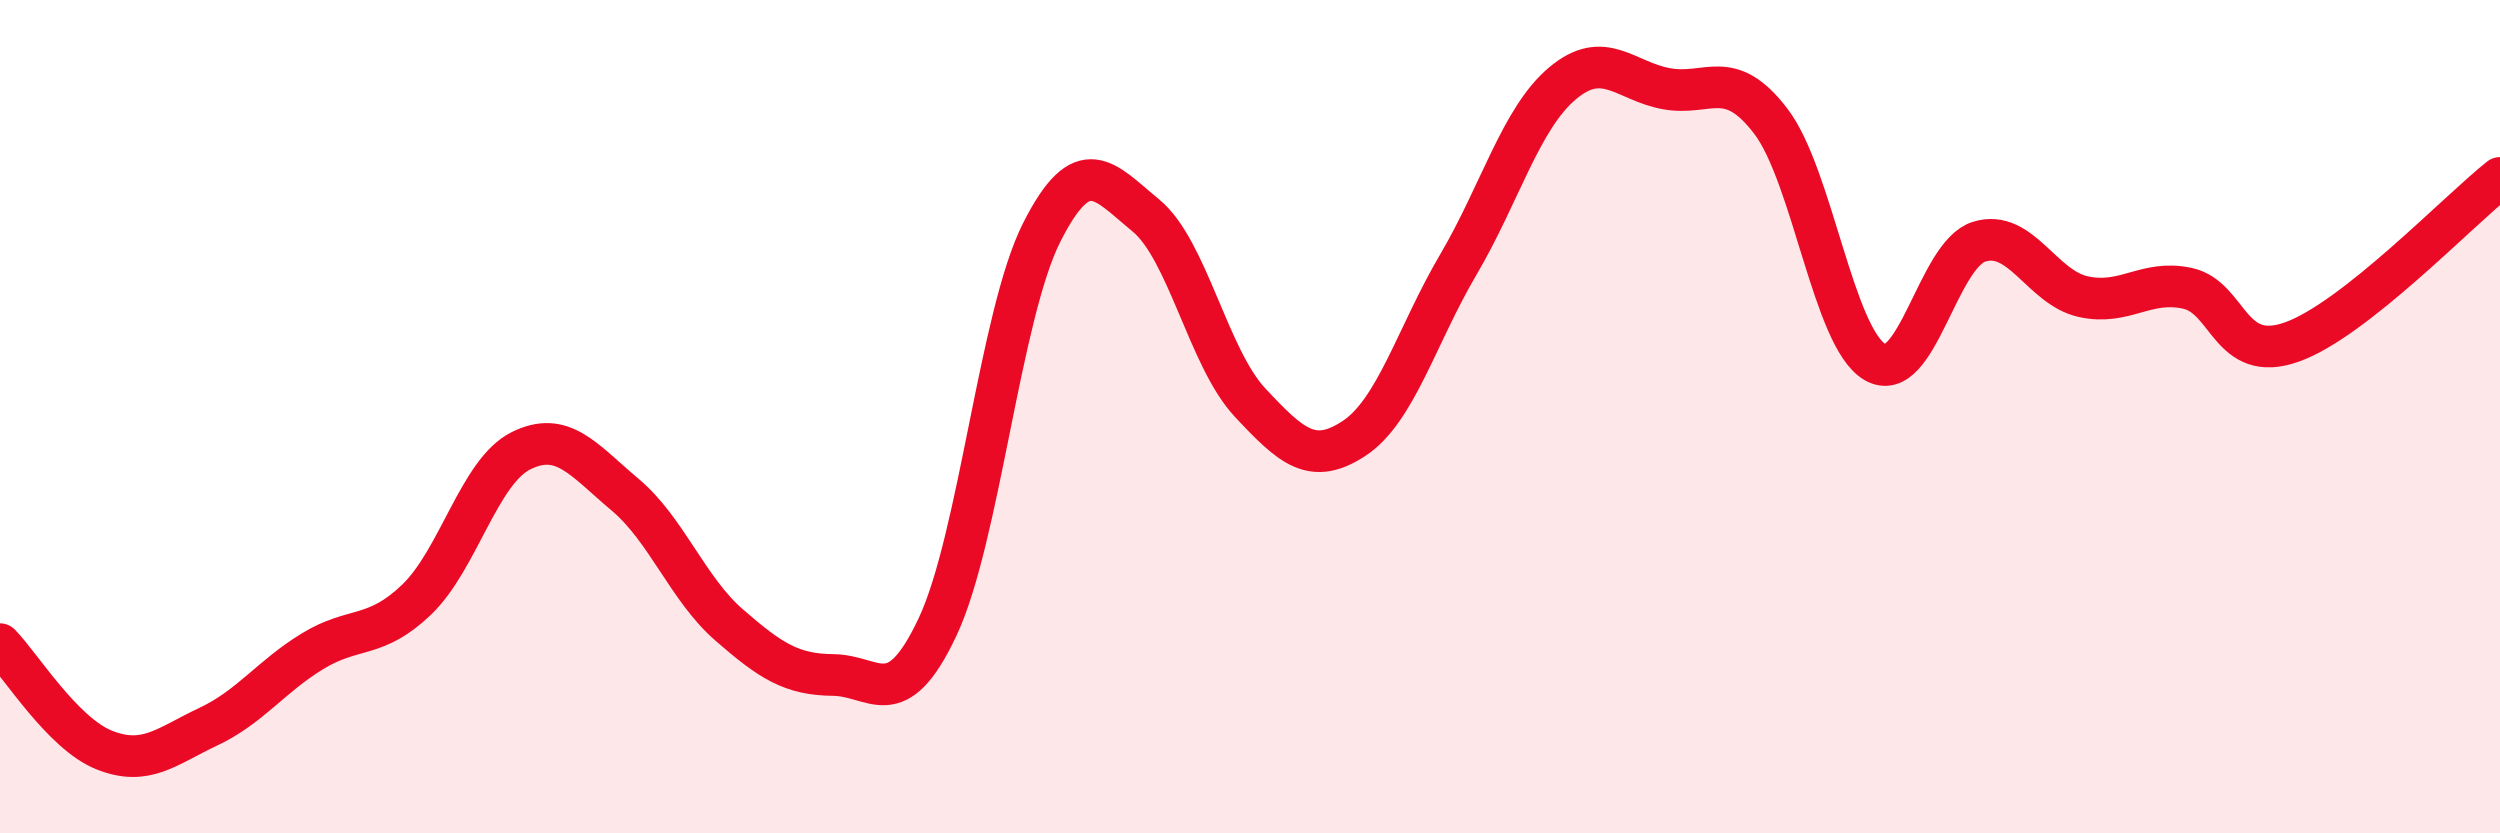
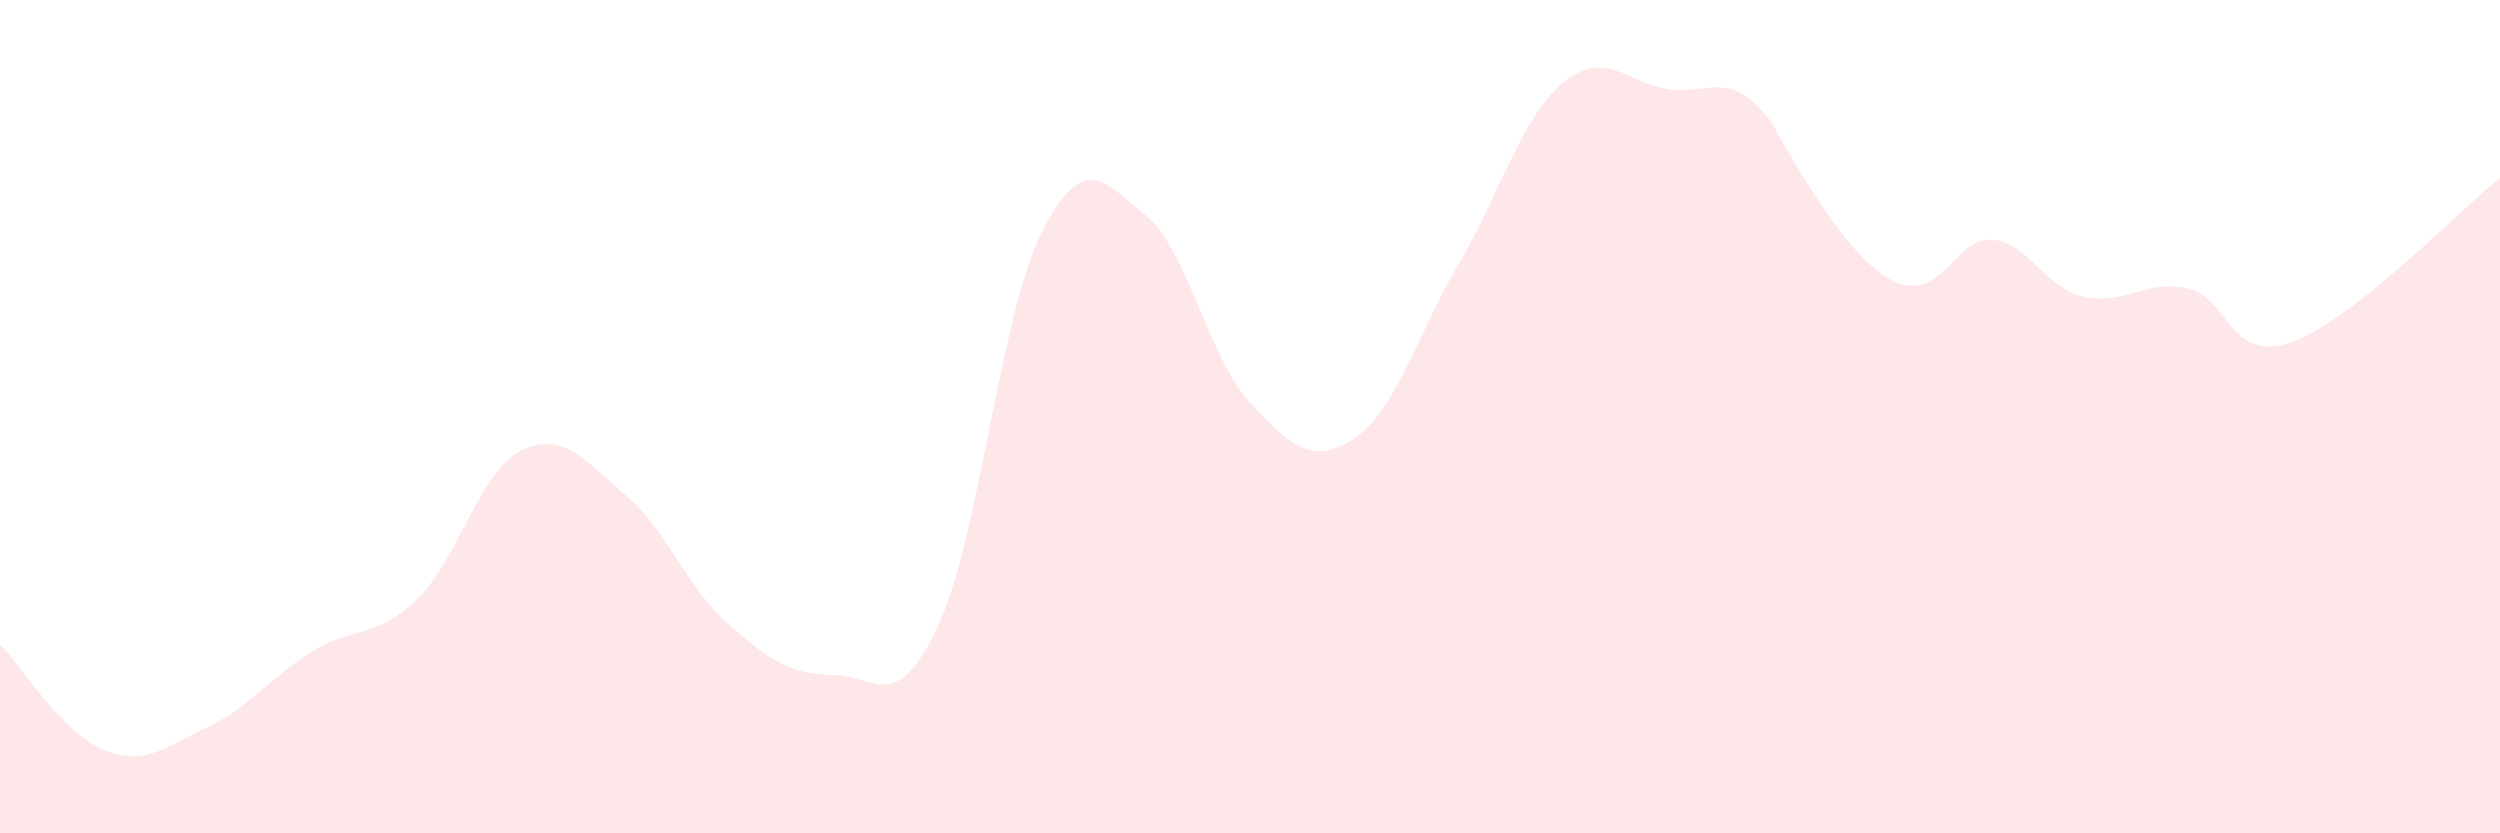
<svg xmlns="http://www.w3.org/2000/svg" width="60" height="20" viewBox="0 0 60 20">
-   <path d="M 0,15.46 C 0.5,15.97 1.5,17.6 2.5,18 C 3.5,18.4 4,17.91 5,17.44 C 6,16.97 6.5,16.24 7.5,15.63 C 8.5,15.02 9,15.35 10,14.39 C 11,13.43 11.5,11.32 12.5,10.82 C 13.5,10.32 14,11.03 15,11.87 C 16,12.71 16.5,14.13 17.5,15 C 18.5,15.87 19,16.19 20,16.2 C 21,16.21 21.5,17.17 22.5,15.05 C 23.5,12.93 24,7.56 25,5.58 C 26,3.6 26.5,4.35 27.5,5.17 C 28.5,5.99 29,8.59 30,9.66 C 31,10.73 31.5,11.18 32.5,10.52 C 33.5,9.86 34,8.05 35,6.35 C 36,4.65 36.5,2.84 37.5,2 C 38.5,1.16 39,1.95 40,2.13 C 41,2.31 41.5,1.6 42.5,2.91 C 43.5,4.22 44,8.11 45,8.69 C 46,9.27 46.5,6.11 47.5,5.8 C 48.5,5.49 49,6.9 50,7.12 C 51,7.34 51.5,6.7 52.5,6.92 C 53.5,7.14 53.5,8.74 55,8.21 C 56.5,7.68 59,5.06 60,4.27L60 20L0 20Z" fill="#EB0A25" opacity="0.1" stroke-linecap="round" stroke-linejoin="round" />
-   <path d="M 0,15.46 C 0.5,15.97 1.5,17.6 2.5,18 C 3.5,18.4 4,17.91 5,17.44 C 6,16.97 6.5,16.24 7.5,15.63 C 8.5,15.02 9,15.35 10,14.39 C 11,13.43 11.5,11.32 12.5,10.82 C 13.5,10.32 14,11.03 15,11.87 C 16,12.71 16.5,14.13 17.5,15 C 18.5,15.87 19,16.19 20,16.2 C 21,16.21 21.5,17.17 22.5,15.05 C 23.5,12.93 24,7.56 25,5.58 C 26,3.6 26.5,4.35 27.5,5.17 C 28.5,5.99 29,8.59 30,9.66 C 31,10.73 31.5,11.18 32.5,10.52 C 33.5,9.86 34,8.05 35,6.35 C 36,4.65 36.5,2.84 37.5,2 C 38.5,1.16 39,1.95 40,2.13 C 41,2.31 41.5,1.6 42.5,2.91 C 43.5,4.22 44,8.11 45,8.69 C 46,9.27 46.5,6.11 47.5,5.8 C 48.5,5.49 49,6.9 50,7.12 C 51,7.34 51.5,6.7 52.5,6.92 C 53.5,7.14 53.5,8.74 55,8.21 C 56.5,7.68 59,5.06 60,4.27" stroke="#EB0A25" stroke-width="1" fill="none" stroke-linecap="round" stroke-linejoin="round" />
+   <path d="M 0,15.46 C 0.5,15.97 1.5,17.6 2.5,18 C 3.5,18.4 4,17.91 5,17.44 C 6,16.97 6.5,16.24 7.5,15.63 C 8.5,15.02 9,15.35 10,14.39 C 11,13.43 11.5,11.32 12.5,10.82 C 13.5,10.32 14,11.03 15,11.87 C 16,12.71 16.5,14.13 17.5,15 C 18.5,15.87 19,16.19 20,16.2 C 21,16.21 21.5,17.17 22.5,15.05 C 23.5,12.93 24,7.56 25,5.58 C 26,3.6 26.5,4.35 27.5,5.17 C 28.5,5.99 29,8.59 30,9.66 C 31,10.73 31.5,11.18 32.5,10.52 C 33.5,9.86 34,8.05 35,6.35 C 36,4.65 36.5,2.84 37.5,2 C 38.5,1.16 39,1.95 40,2.13 C 41,2.31 41.5,1.6 42.5,2.91 C 46,9.27 46.5,6.11 47.5,5.8 C 48.5,5.49 49,6.9 50,7.12 C 51,7.34 51.5,6.7 52.5,6.92 C 53.5,7.14 53.5,8.74 55,8.21 C 56.5,7.68 59,5.06 60,4.27L60 20L0 20Z" fill="#EB0A25" opacity="0.1" stroke-linecap="round" stroke-linejoin="round" />
</svg>